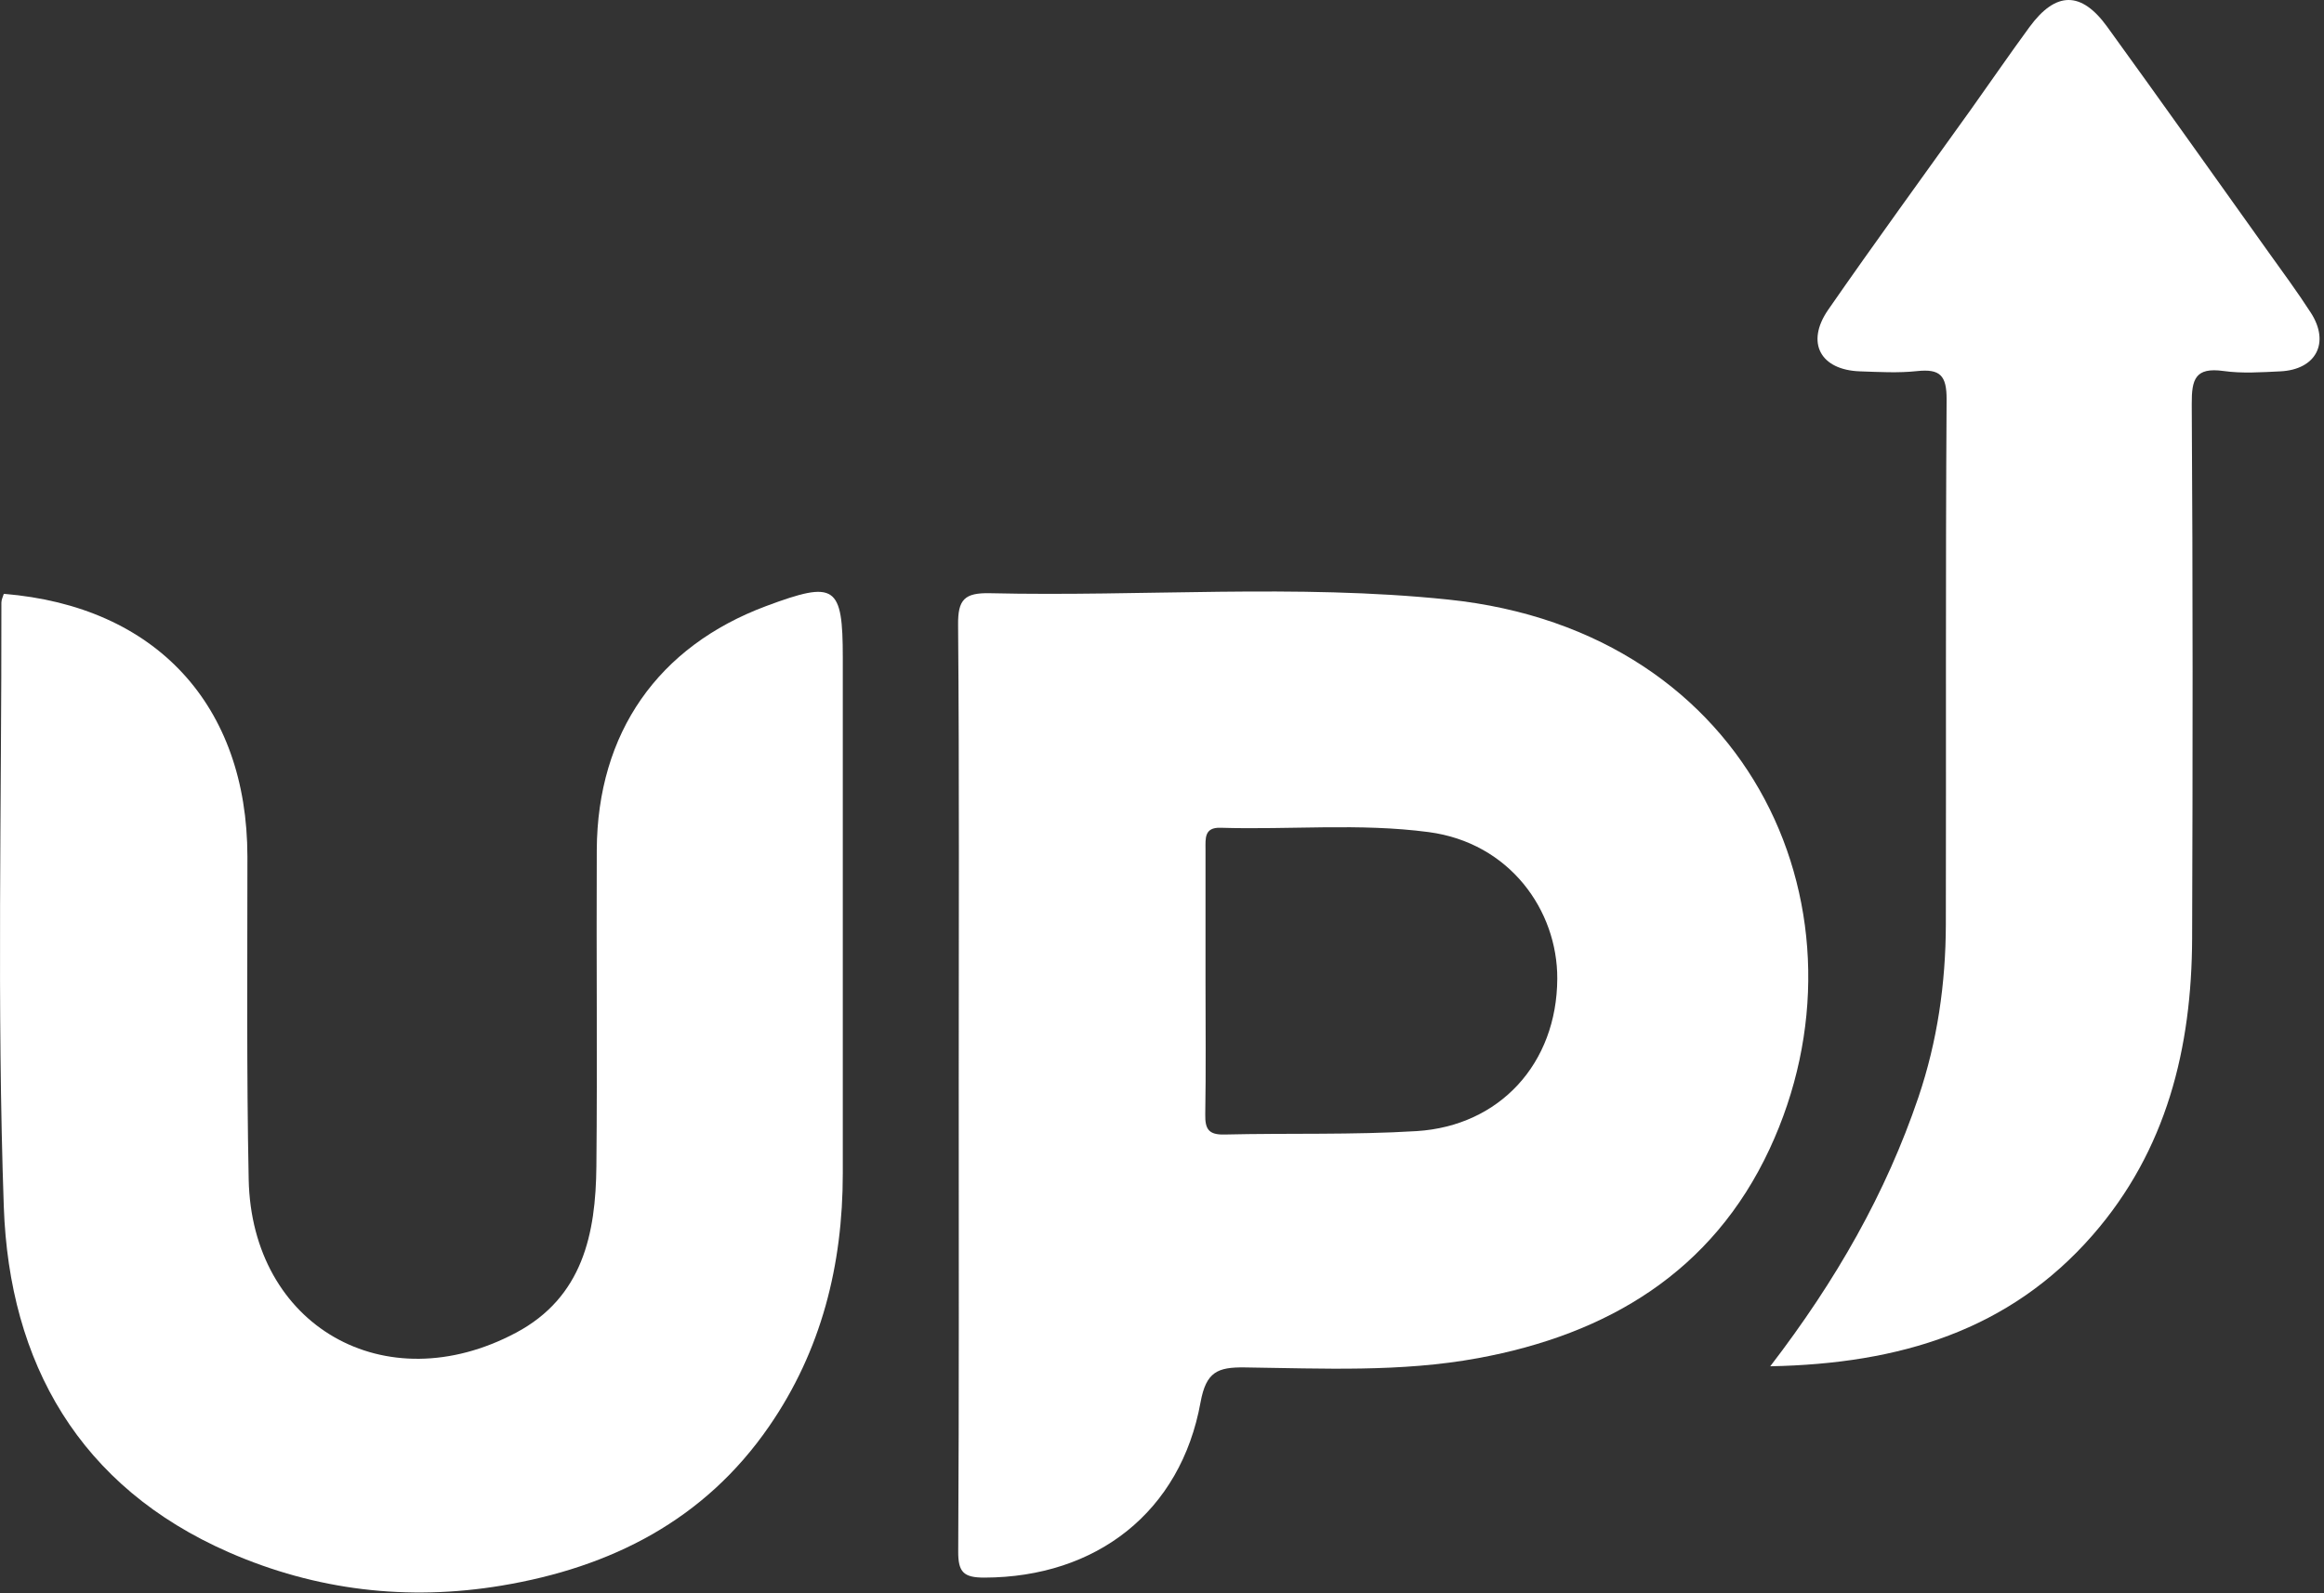
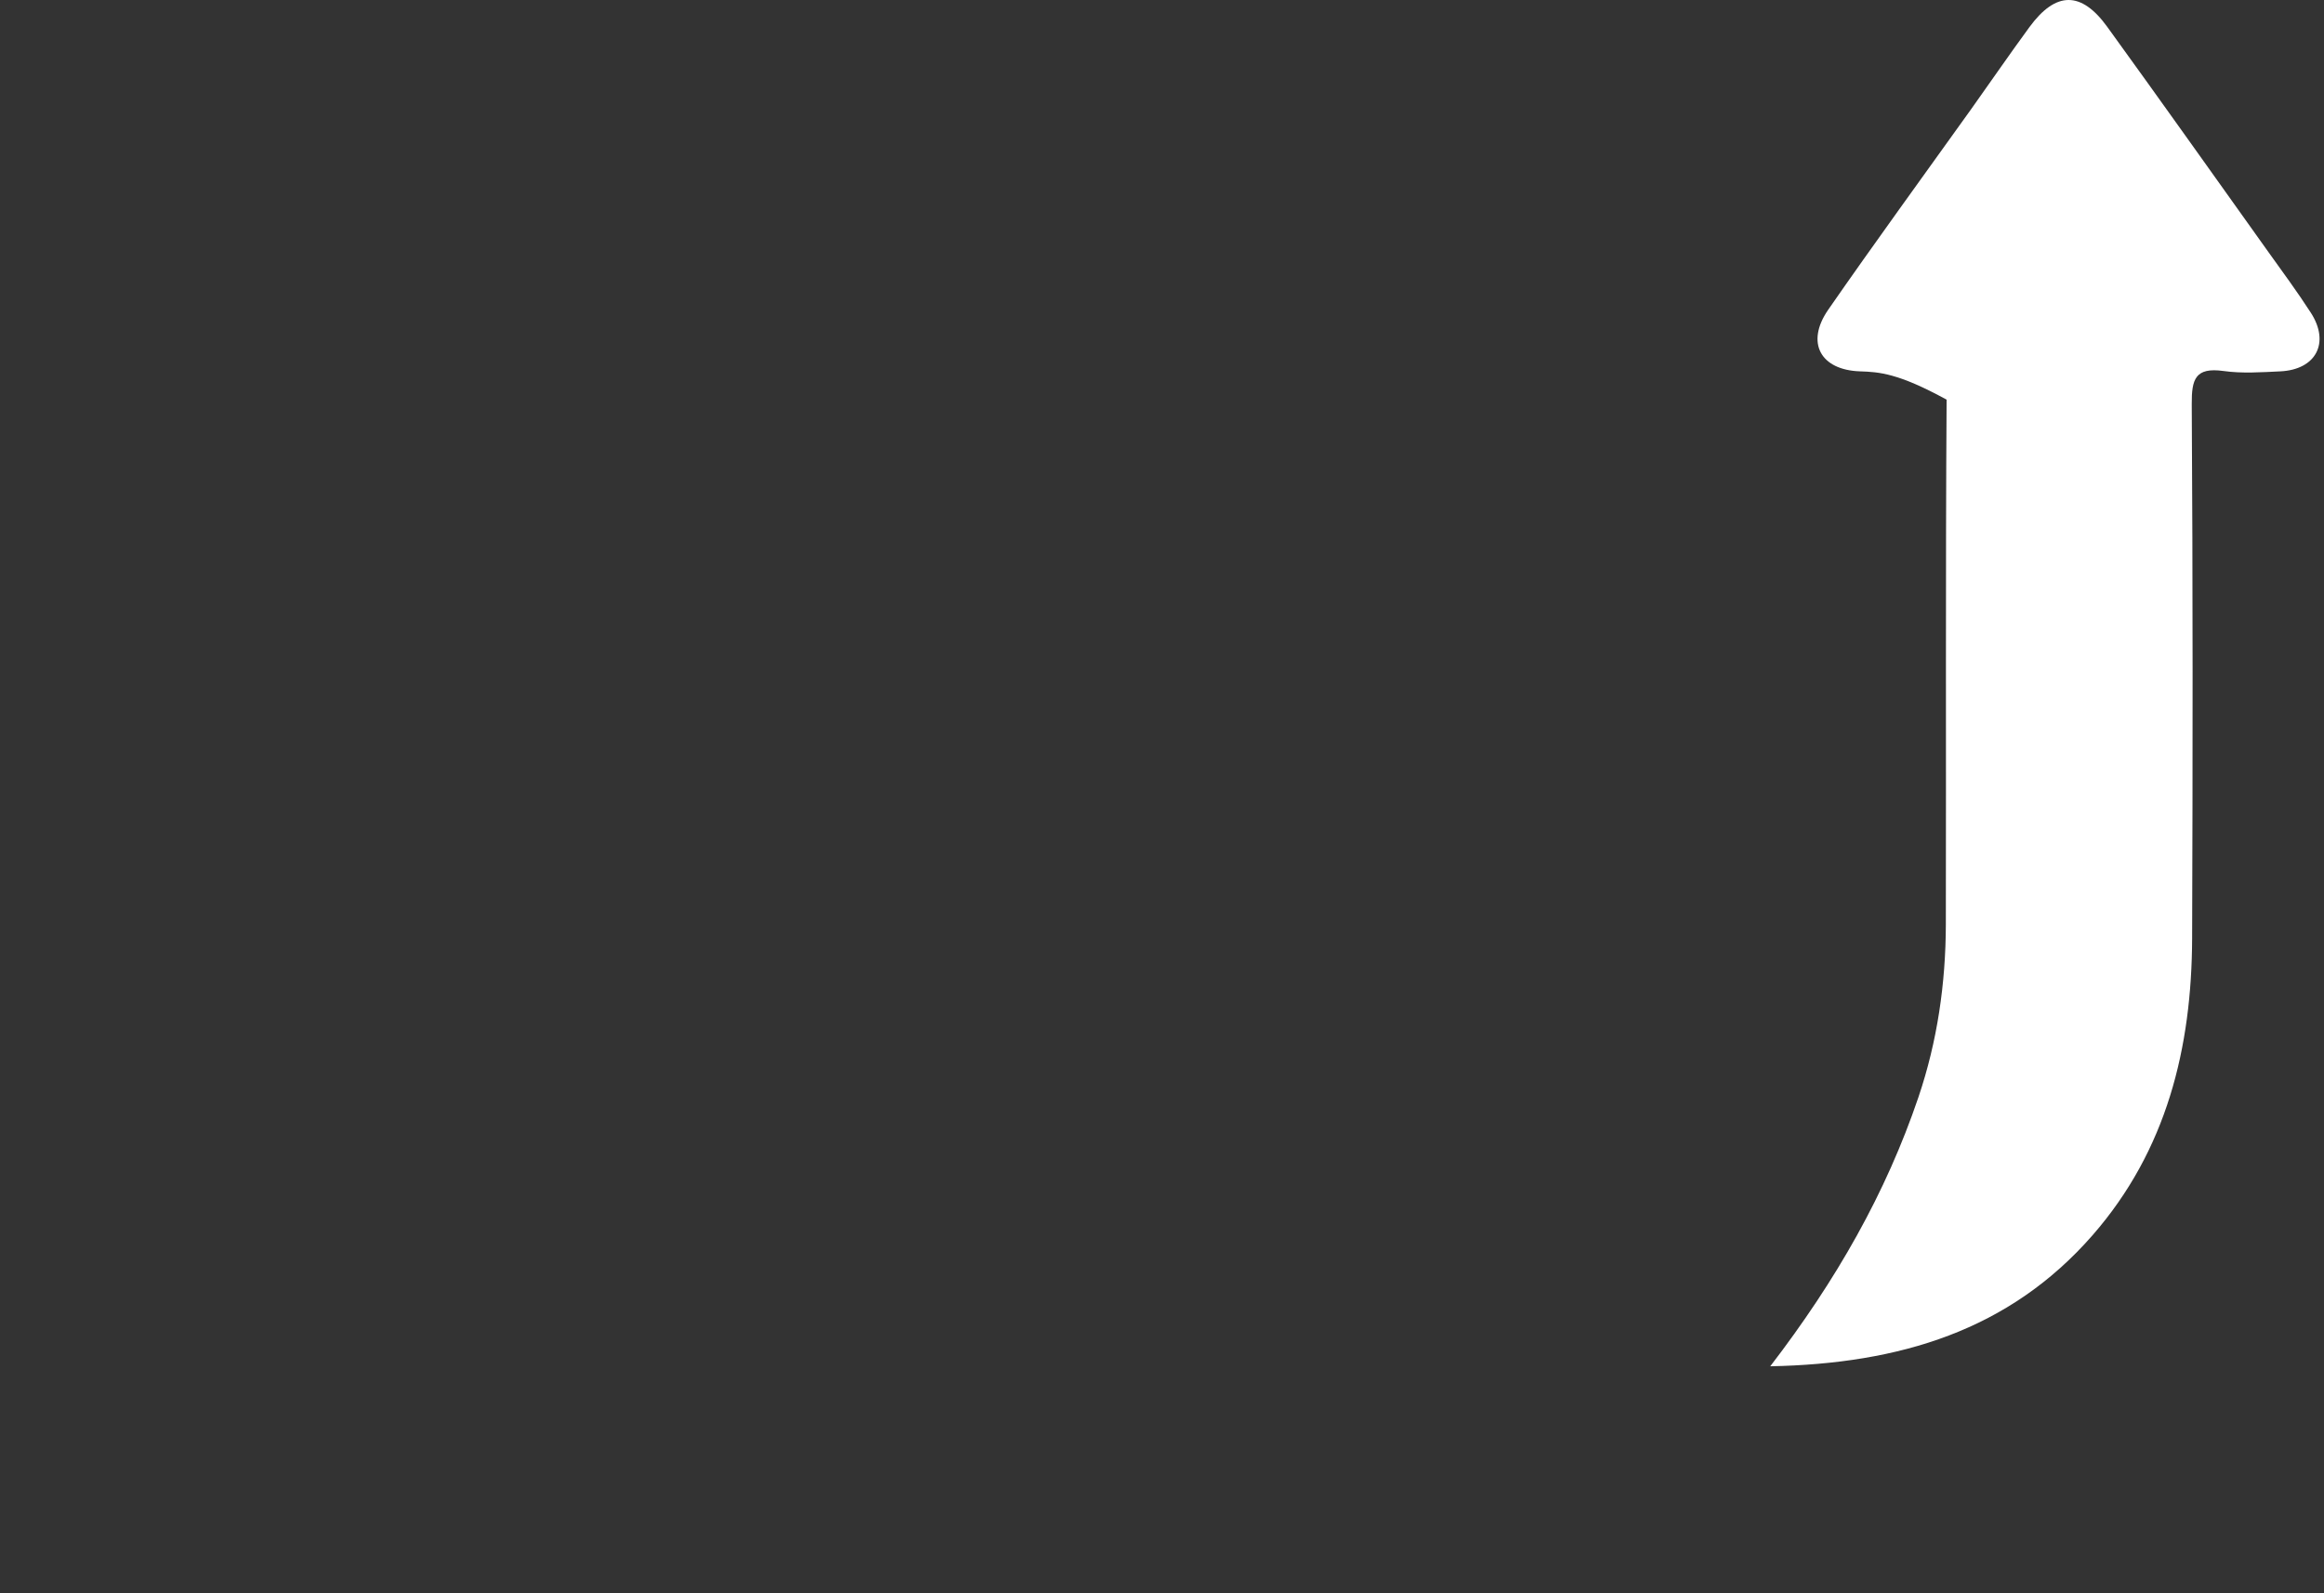
<svg xmlns="http://www.w3.org/2000/svg" width="315" height="216" viewBox="0 0 315 216" fill="none">
  <rect x="0" y="0" width="315" height="216" fill="#333333" stroke="none" />
-   <path d="M129.948 146.857C129.948 126.14 130.034 105.406 129.862 84.689C129.827 81.282 130.739 80.353 134.146 80.422C154.863 80.903 175.649 79.131 196.28 81.282C237.937 85.601 254.524 124.333 239.847 155.787C232.087 172.426 217.926 180.892 200.323 184.127C189.862 186.054 179.262 185.52 168.732 185.383C165.015 185.331 163.484 185.985 162.727 190.097C160.042 204.964 148.617 213.842 133.424 213.877C130.619 213.877 129.862 213.154 129.879 210.332C129.999 189.185 129.948 168.038 129.948 146.891V146.857ZM163.398 133.109C163.398 139.097 163.466 145.085 163.363 151.072C163.329 153.034 163.793 153.86 165.944 153.808C174.634 153.602 183.357 153.877 192.03 153.344C203.248 152.638 211.026 144.207 211.077 132.678C211.112 123.421 204.625 114.25 193.63 112.805C184.252 111.566 174.823 112.512 165.428 112.22C163.208 112.151 163.398 113.682 163.398 115.128C163.398 121.116 163.398 127.104 163.398 133.091V133.109Z" fill="white" />
-   <path d="M0.515 80.508C21.129 82.177 33.518 95.598 33.535 116.143C33.535 130.717 33.414 145.309 33.707 159.883C34.103 179.774 52.187 190.115 69.927 180.686C78.995 175.868 80.75 167.264 80.836 158.11C80.974 143.812 80.819 129.513 80.888 115.214C80.974 99.35 89.181 87.632 103.859 82.16C113.236 78.667 114.234 79.338 114.234 89.18C114.234 112.478 114.234 135.793 114.234 159.091C114.234 171.48 111.344 183.094 104.237 193.384C95.479 206.083 82.849 212.484 67.983 214.961C55.267 217.078 42.844 215.615 31.074 210.47C10.753 201.592 1.255 184.781 0.515 163.599C-0.431 136.327 0.223 109.002 0.188 81.695C0.188 81.3 0.395 80.904 0.515 80.508Z" fill="white" />
-   <path d="M239.93 185.245C248.912 173.545 255.623 161.741 260.028 148.75C262.591 141.179 263.727 133.315 263.744 125.332C263.796 101.621 263.693 77.893 263.847 54.182C263.865 50.878 262.953 49.983 259.838 50.31C257.292 50.586 254.694 50.431 252.13 50.345C246.744 50.173 244.714 46.456 247.794 41.999C254.126 32.863 260.681 23.881 267.151 14.83C269.801 11.113 272.382 7.345 275.083 3.663C278.645 -1.189 282.087 -1.241 285.614 3.629C292.927 13.729 300.136 23.898 307.38 34.05C309.359 36.82 311.372 39.539 313.214 42.395C315.846 46.473 313.919 50.121 309.067 50.345C306.503 50.465 303.887 50.654 301.358 50.293C297.555 49.777 297.056 51.394 297.074 54.767C297.228 78.908 297.211 103.066 297.125 127.207C297.074 142.074 293.684 155.942 283.635 167.454C272.348 180.376 257.515 184.884 239.947 185.228L239.93 185.245Z" fill="white" />
+   <path d="M239.93 185.245C248.912 173.545 255.623 161.741 260.028 148.75C262.591 141.179 263.727 133.315 263.744 125.332C263.796 101.621 263.693 77.893 263.847 54.182C257.292 50.586 254.694 50.431 252.13 50.345C246.744 50.173 244.714 46.456 247.794 41.999C254.126 32.863 260.681 23.881 267.151 14.83C269.801 11.113 272.382 7.345 275.083 3.663C278.645 -1.189 282.087 -1.241 285.614 3.629C292.927 13.729 300.136 23.898 307.38 34.05C309.359 36.82 311.372 39.539 313.214 42.395C315.846 46.473 313.919 50.121 309.067 50.345C306.503 50.465 303.887 50.654 301.358 50.293C297.555 49.777 297.056 51.394 297.074 54.767C297.228 78.908 297.211 103.066 297.125 127.207C297.074 142.074 293.684 155.942 283.635 167.454C272.348 180.376 257.515 184.884 239.947 185.228L239.93 185.245Z" fill="white" />
</svg>